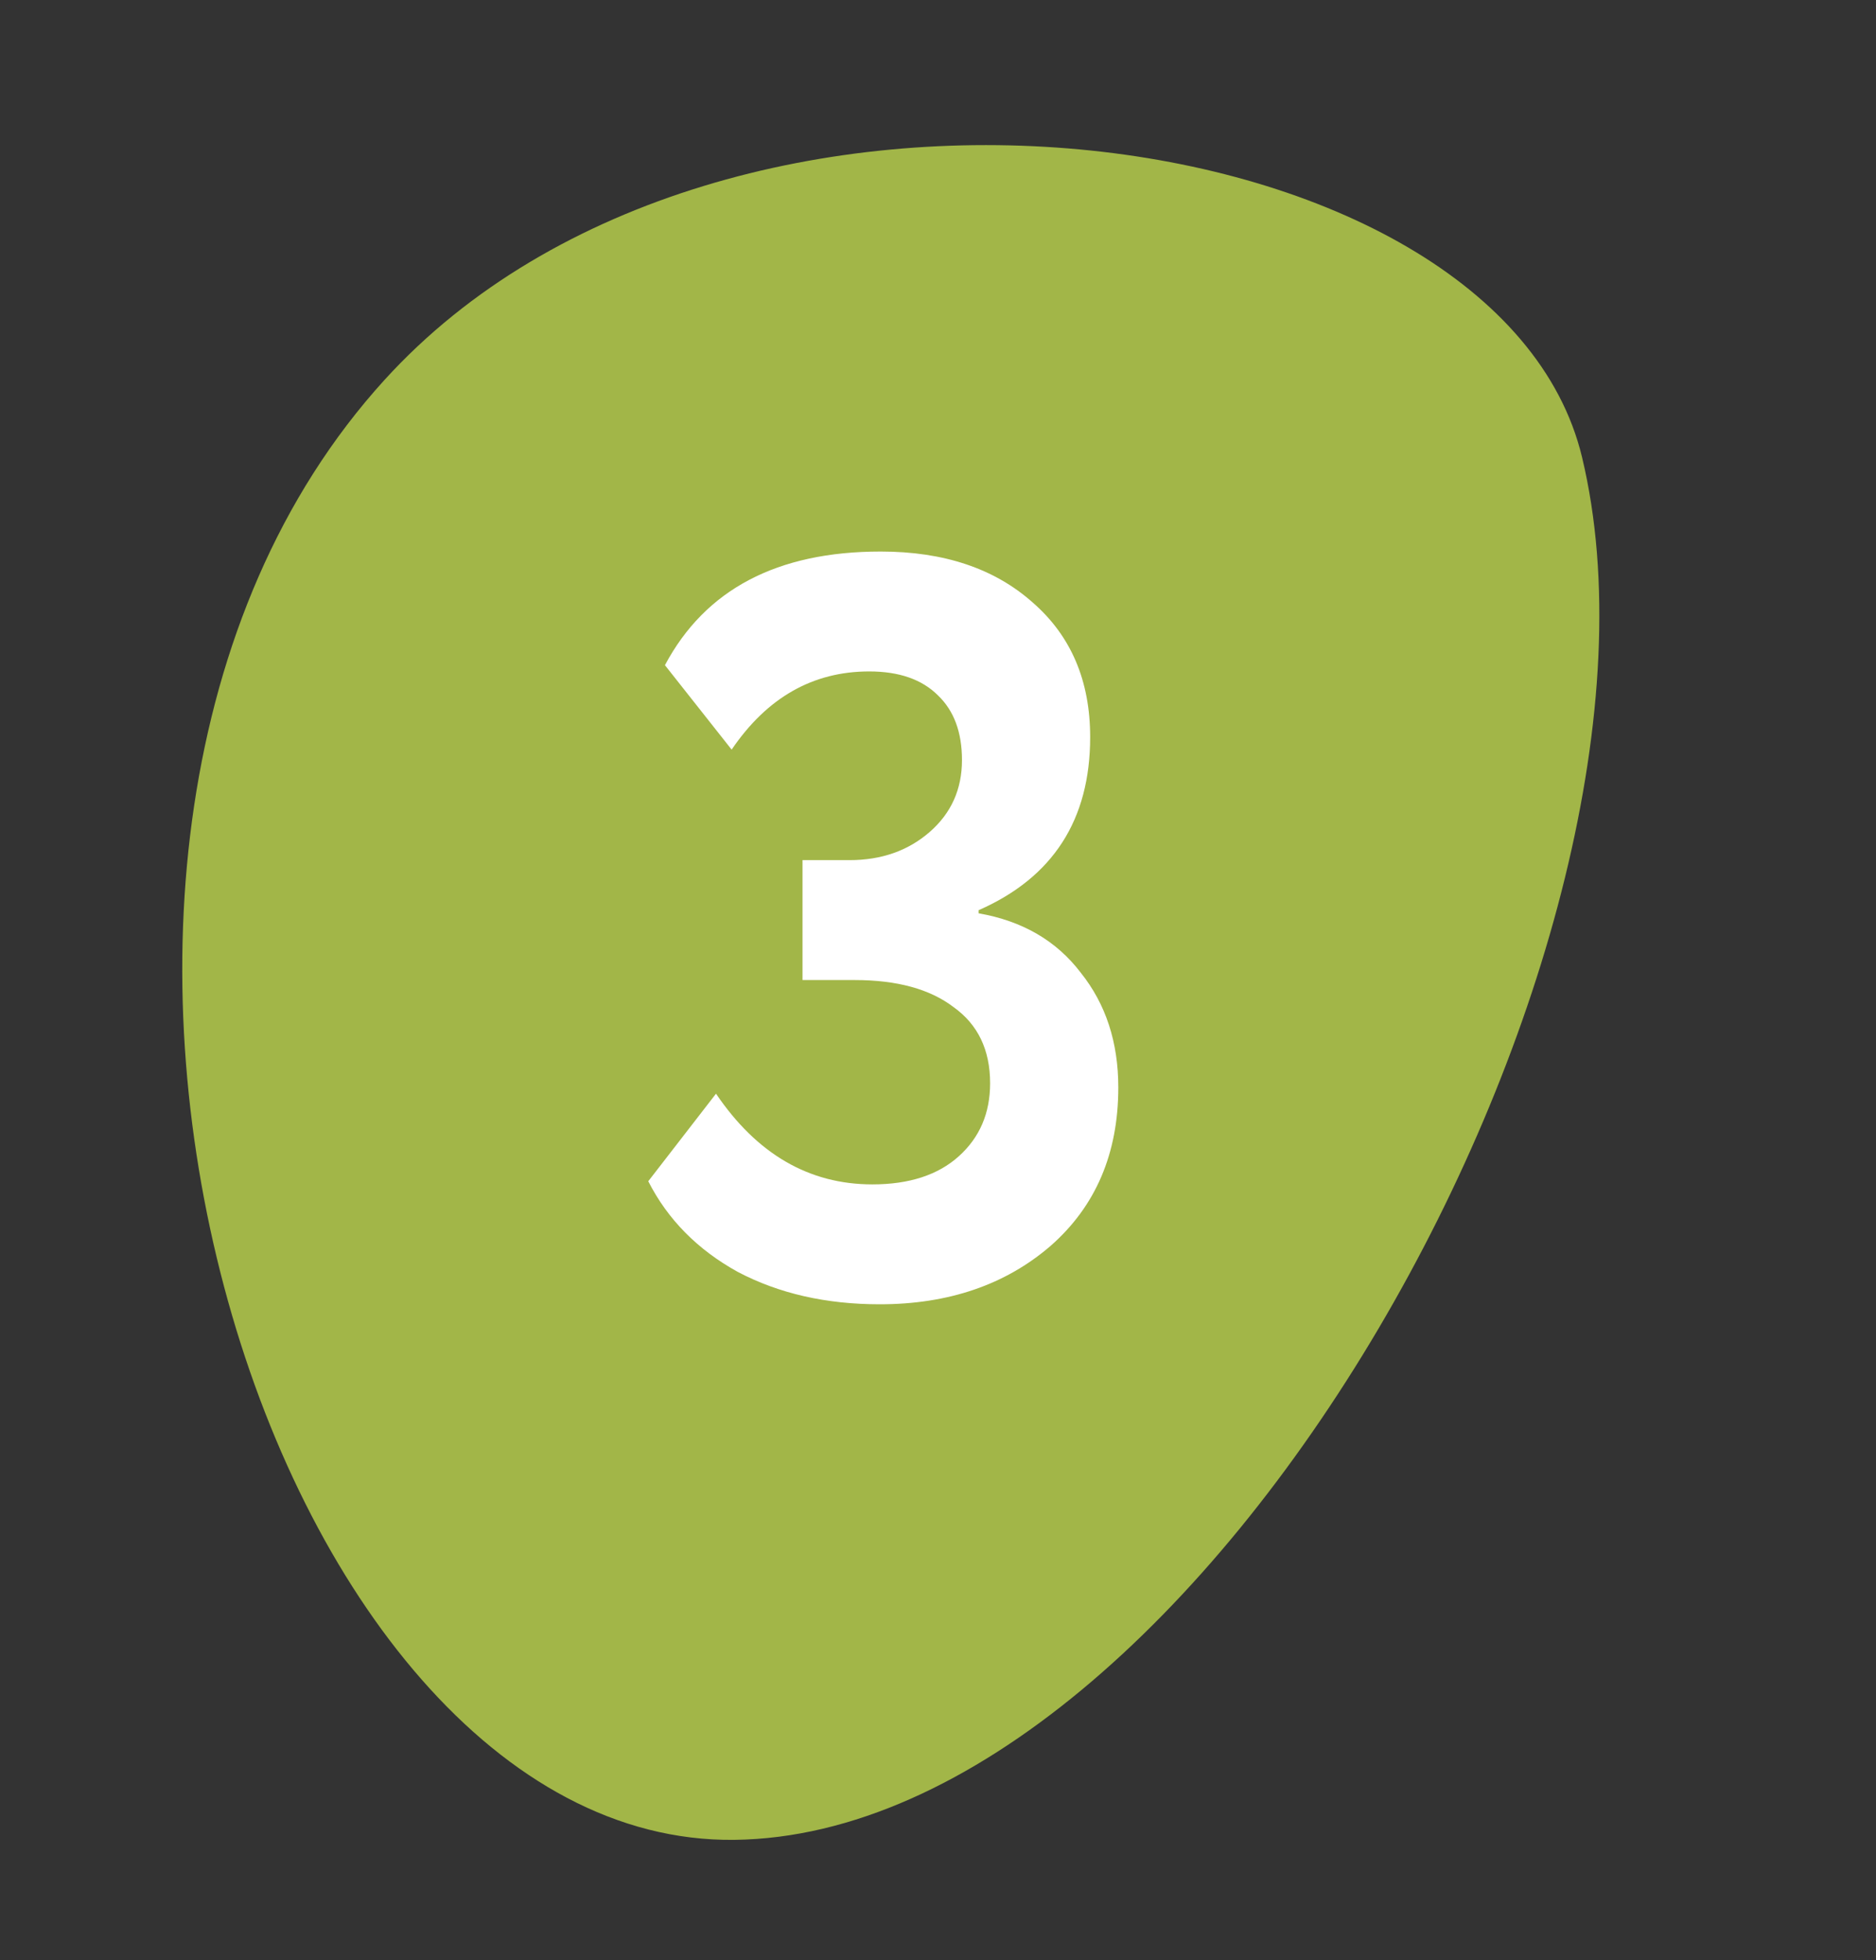
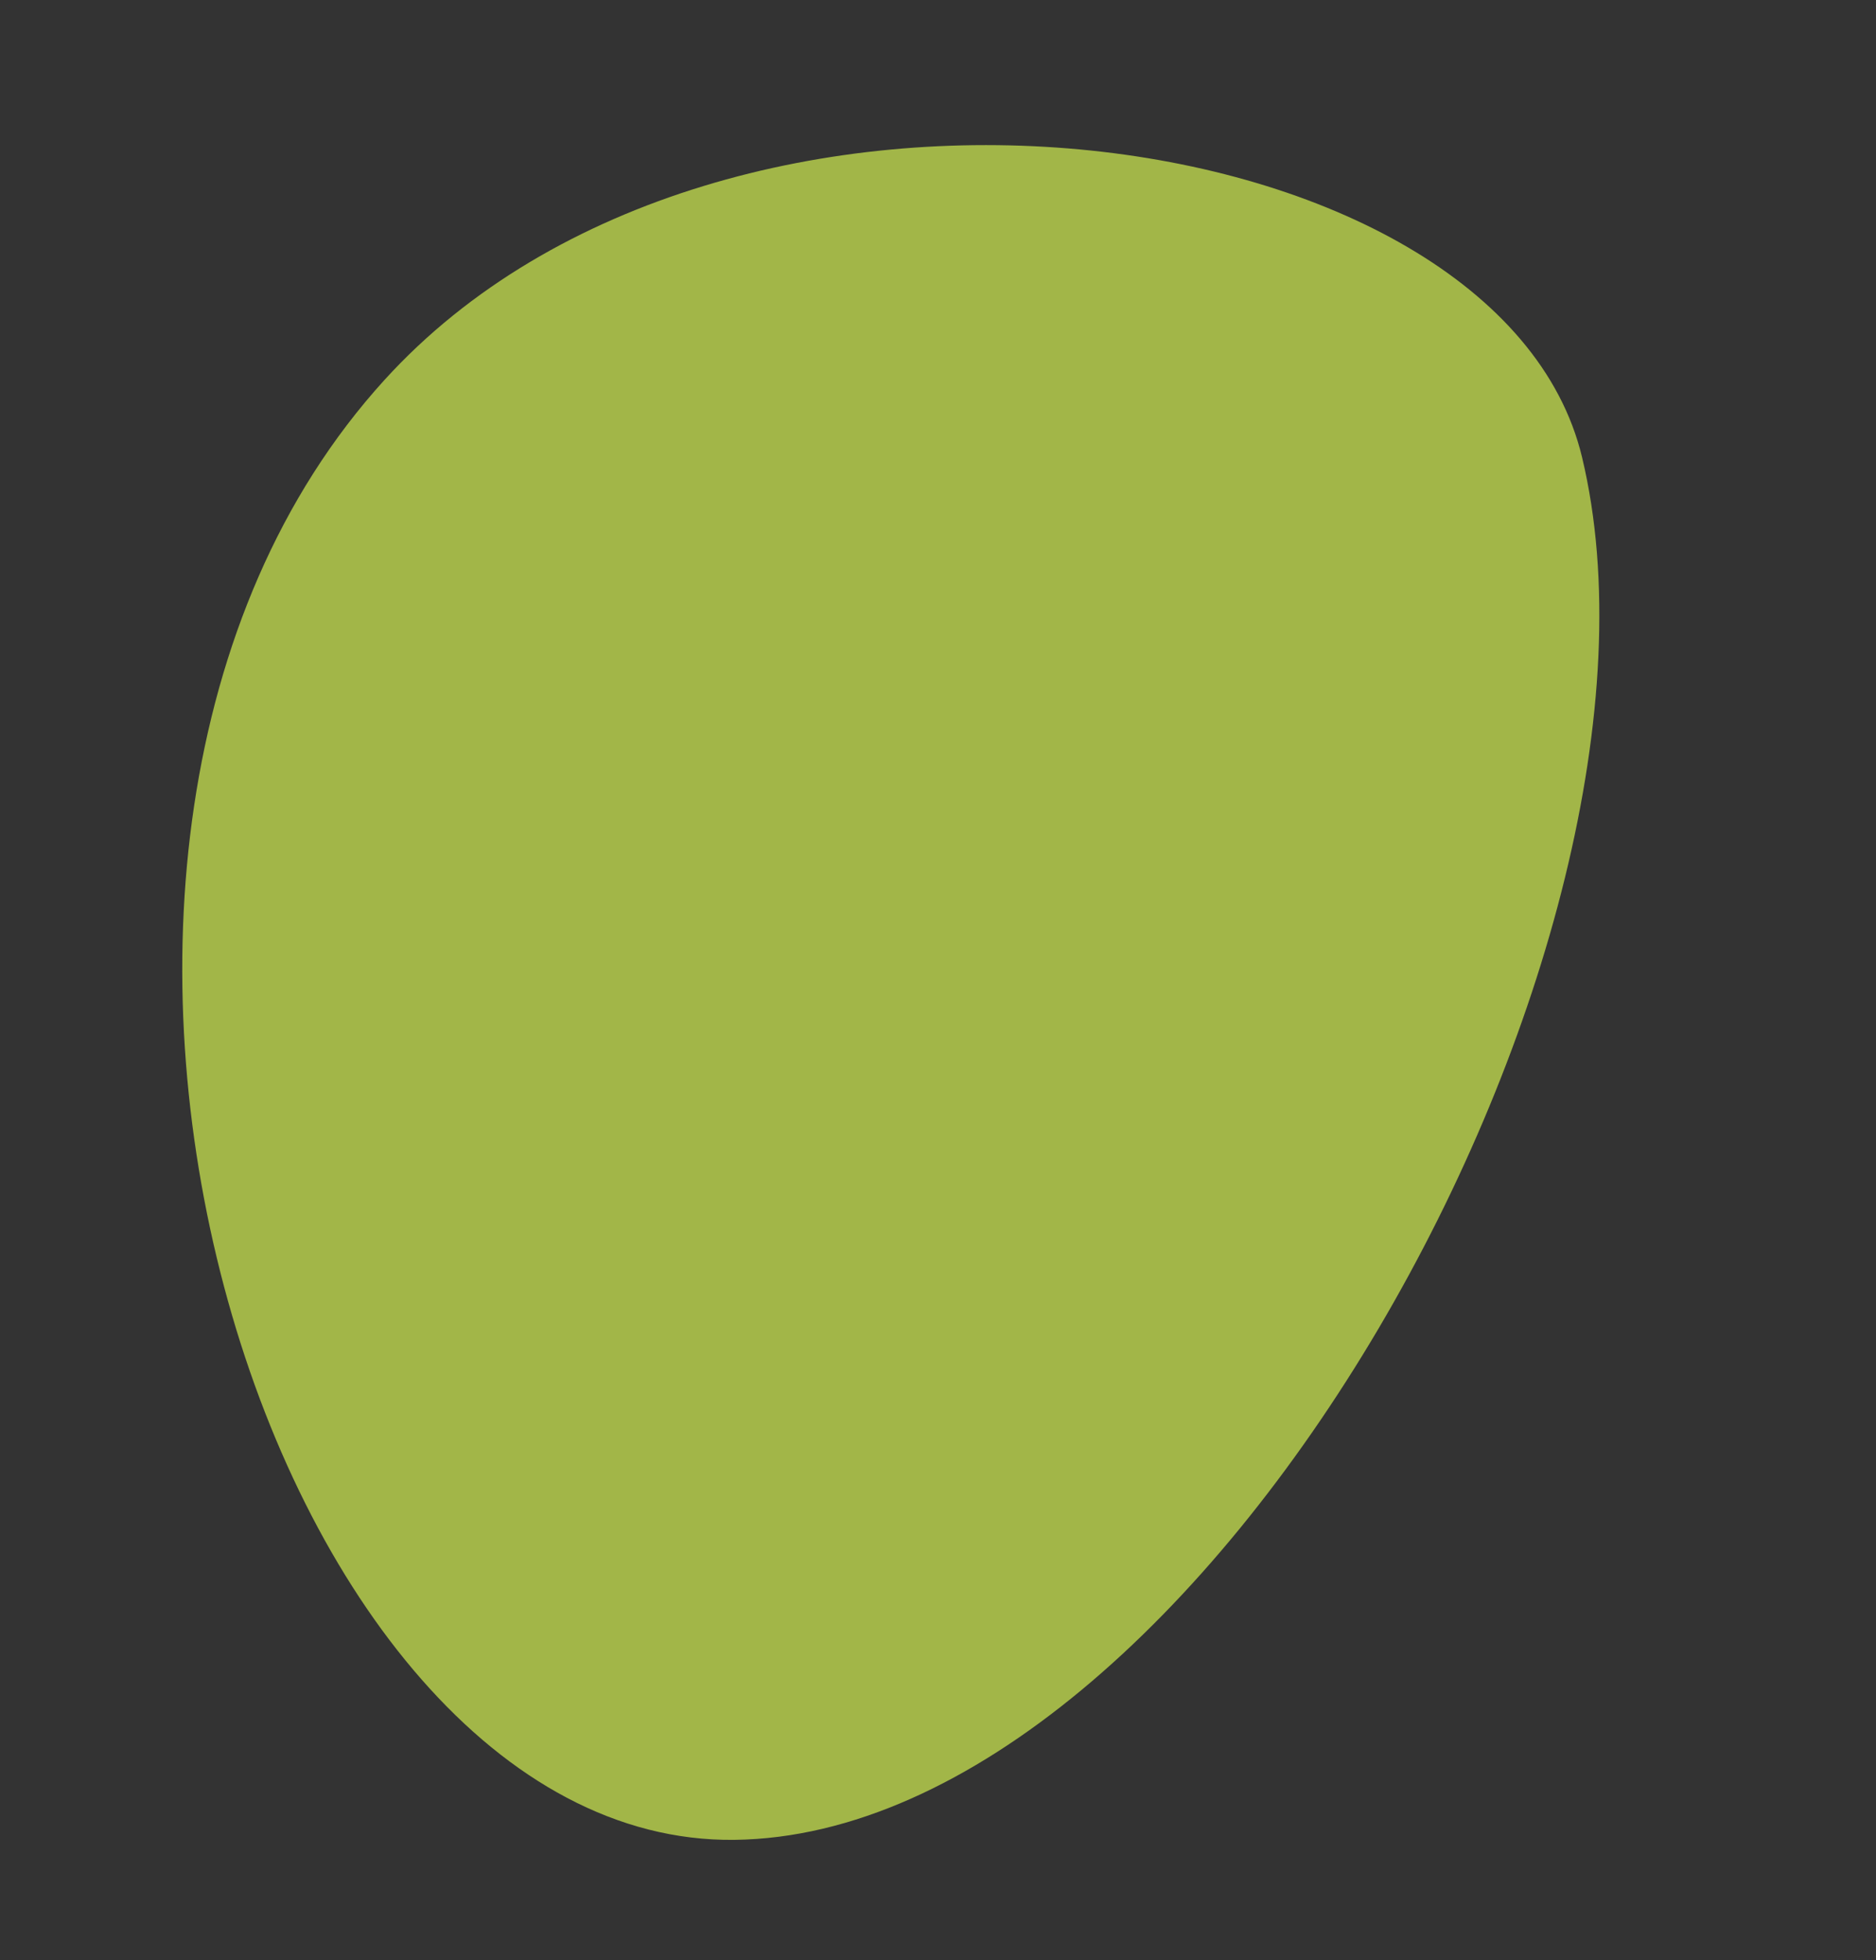
<svg xmlns="http://www.w3.org/2000/svg" width="45" height="47" viewBox="0 0 45 47" fill="none">
  <rect x="0" y="0" width="45" height="47" fill="#333333" stroke="none" />
  <path d="M9.225 9.108C17.365 0.165 35.968 2.699 37.949 10.964C40.746 22.634 28.896 43.984 17.616 44.117C6.336 44.249 -0.949 20.287 9.225 9.108Z" fill="#A2B648" />
-   <path d="M21.1 31.275C19.817 31.275 18.683 31.017 17.7 30.5C16.733 29.967 16.017 29.242 15.55 28.325L17.175 26.225C18.158 27.675 19.408 28.4 20.925 28.4C21.808 28.4 22.5 28.175 23 27.725C23.5 27.275 23.75 26.692 23.75 25.975C23.75 25.175 23.458 24.567 22.875 24.15C22.308 23.717 21.517 23.5 20.5 23.5H19.25V20.625H20.375C21.142 20.625 21.783 20.4 22.3 19.95C22.817 19.5 23.075 18.925 23.075 18.225C23.075 17.558 22.883 17.042 22.5 16.675C22.117 16.292 21.567 16.1 20.85 16.1C19.5 16.1 18.4 16.725 17.55 17.975L15.95 15.95C16.917 14.133 18.642 13.225 21.125 13.225C22.642 13.225 23.858 13.633 24.775 14.45C25.692 15.25 26.15 16.325 26.15 17.675C26.15 19.658 25.258 21.042 23.475 21.825V21.9C24.525 22.083 25.342 22.558 25.925 23.325C26.525 24.075 26.825 24.992 26.825 26.075C26.825 27.658 26.283 28.925 25.2 29.875C24.117 30.808 22.75 31.275 21.1 31.275Z" fill="white" />
</svg>